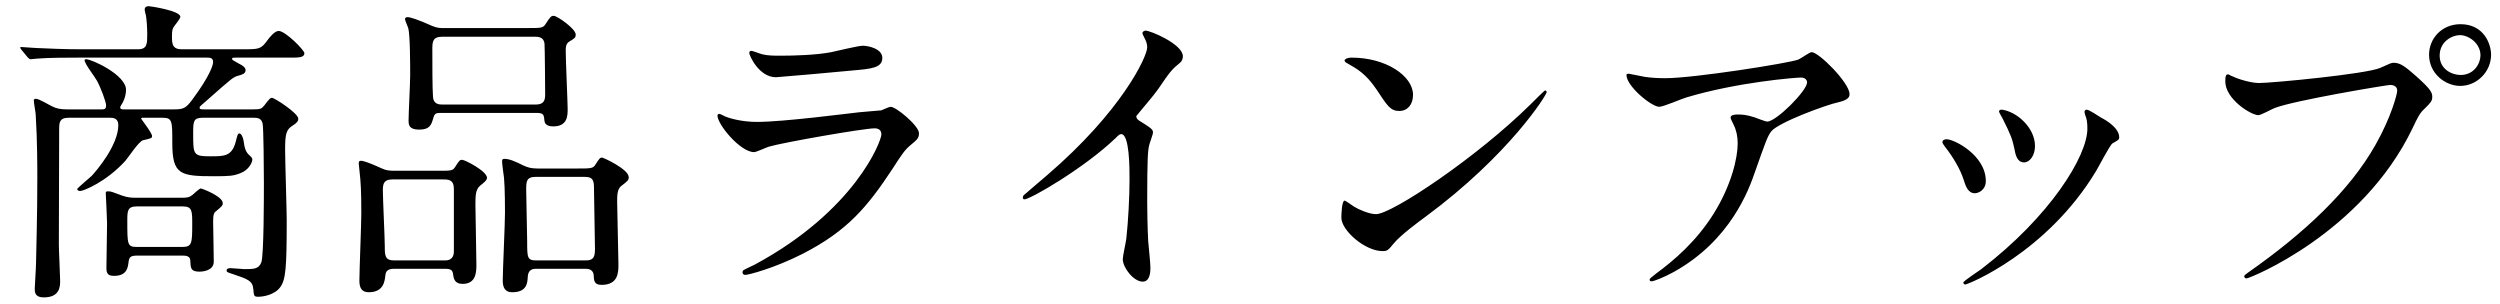
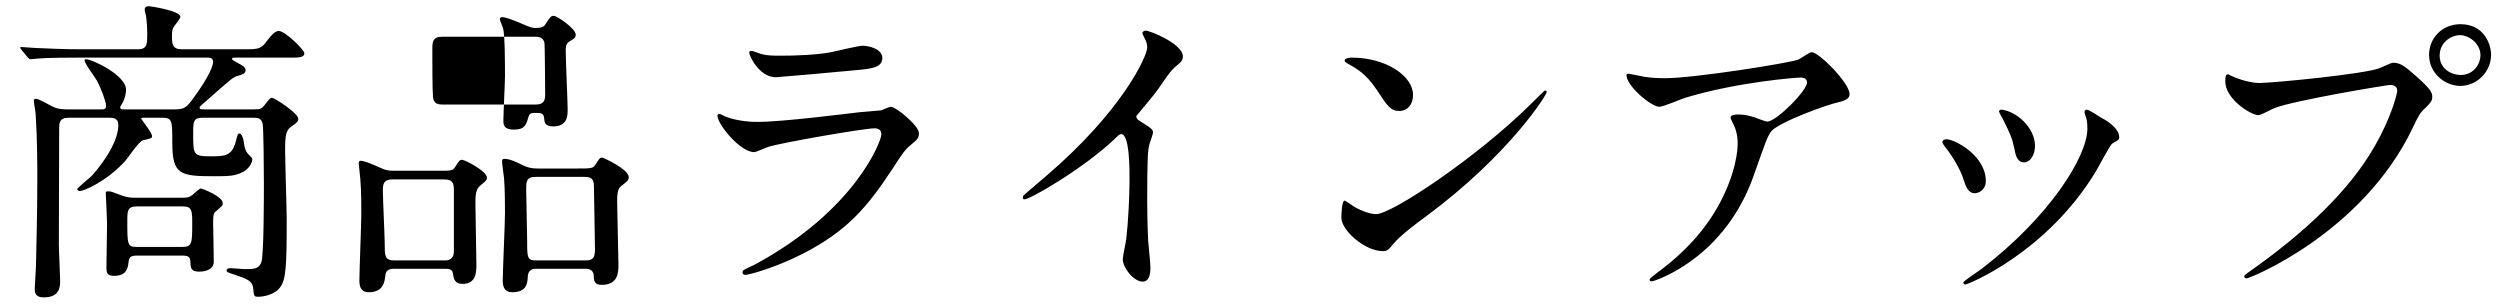
<svg xmlns="http://www.w3.org/2000/svg" id="parts" width="280" height="34" viewBox="0 0 280 34">
-   <path d="M19.55,12.249c.972,0,1.296-.144,1.979-1.08,2.088-2.808,2.34-3.959,2.34-4.211,0-.504-.36-.504-.72-.504H8.751c-.828,0-3.312,0-4.571,.108-.108,0-.648,.072-.756,.072s-.18-.072-.324-.216l-.684-.828q-.145-.18-.145-.252c0-.072,.036-.072,.108-.072,.252,0,1.368,.108,1.62,.108,1.62,.072,3.24,.144,4.896,.144h6.587c1.008,0,1.008-.648,1.008-1.692,0-.792-.072-1.656-.145-2.088-.036-.108-.144-.54-.144-.648,0-.396,.36-.396,.468-.396,.18,0,3.527,.504,3.527,1.188,0,.252-.72,1.044-.792,1.224-.072,.144-.144,.324-.144,.936,0,.792,0,1.476,1.08,1.476h6.911c1.728,0,1.979,0,2.699-1.008,.216-.288,.792-1.044,1.26-1.044,.756,0,2.88,2.16,2.88,2.484,0,.504-.612,.504-1.62,.504h-6.011c-.396,0-.468,0-.468,.144,0,.108,.072,.144,.72,.504,.432,.216,.792,.432,.792,.756,0,.396-.396,.504-.792,.612-.612,.18-.648,.216-3.42,2.664-.828,.72-.936,.792-.936,.9,0,.216,.144,.216,.576,.216h5.436c.792,0,.936-.072,1.224-.432,.612-.792,.684-.864,.864-.864,.288,0,2.952,1.728,2.952,2.34,0,.18-.036,.396-.612,.756-.72,.468-.864,.864-.864,2.7,0,1.26,.18,6.803,.18,7.919,0,5.291-.108,6.659-.72,7.487-.648,.9-1.98,1.08-2.448,1.08-.504,0-.504-.072-.576-.864-.072-.936-.648-1.116-2.232-1.656-.684-.216-.756-.252-.756-.432s.18-.252,.432-.252,1.332,.108,1.548,.108c1.044,0,1.62,0,1.908-.756s.288-7.487,.288-8.927c0-1.26-.036-6.299-.145-6.623-.144-.612-.576-.648-1.043-.648h-5.651c-1.08,0-1.08,.432-1.08,1.764,0,2.376,0,2.556,1.944,2.556,1.512,0,2.376,0,2.808-1.584,.216-.864,.252-.972,.432-.972,.144,0,.396,.252,.504,1.08,.036,.324,.144,.9,.504,1.26,.396,.36,.432,.432,.432,.576,0,.36-.432,1.188-1.296,1.512-.792,.324-1.26,.36-2.952,.36-3.852,0-4.715-.18-4.715-3.744,0-2.52,0-2.808-1.152-2.808h-2.195c-.036,0-.144,.036-.144,.108,0,.036,1.224,1.584,1.224,1.944,0,.216-.036,.252-1.008,.468-.468,.108-1.692,1.98-1.98,2.304-2.124,2.34-4.679,3.384-5.075,3.384-.18,0-.324-.108-.324-.216s1.404-1.26,1.656-1.512c.468-.504,2.952-3.384,2.952-5.651,0-.792-.576-.828-.972-.828H7.671c-1.044,0-1.044,.612-1.044,1.26,0,.144-.036,10.907-.036,12.958,0,.648,.144,3.456,.144,4.031,0,.612,0,1.872-1.836,1.872-1.008,0-1.008-.612-1.008-.972,0-.252,.144-2.376,.144-2.844,.144-6.047,.144-8.099,.144-9.503,0-1.296,0-4.284-.18-7.127,0-.252-.216-1.368-.216-1.62,0-.18,.216-.18,.252-.18,.324,0,1.512,.72,1.764,.828,.468,.252,.936,.36,1.692,.36h3.888c.252,0,.504,0,.504-.432s-.648-2.124-1.044-2.808c-.18-.36-1.368-1.872-1.368-2.268,0-.108,.144-.108,.18-.108,.648,0,4.463,1.764,4.463,3.42,0,.756-.36,1.44-.396,1.476-.216,.36-.252,.396-.252,.504,0,.216,.216,.216,.468,.216h5.615Zm-4.212,16.378c-.756,0-.864,.216-.936,.684-.072,.648-.18,1.584-1.62,1.584-.647,0-.864-.216-.864-.864,0-.72,.072-4.248,.072-5.039,0-.54-.144-3.204-.144-3.312,0-.18,0-.252,.252-.252,.36,0,.468,.072,1.548,.468,.647,.216,.972,.252,1.548,.252h5.147c.611,0,.863-.036,1.224-.324,.144-.108,.756-.72,.936-.72,.072,0,2.448,.864,2.448,1.656,0,.252-.072,.324-.756,.9-.216,.144-.324,.36-.324,1.152,0,.036,.072,3.78,.072,4.499,0,1.044-1.332,1.116-1.583,1.116-1.008,0-1.008-.396-1.044-1.224,0-.576-.576-.576-.936-.576h-5.04Zm-.036-5.507c-1.044,0-1.044,.54-1.044,1.62,0,2.628,0,2.916,1.044,2.916h5.147c1.044,0,1.08-.432,1.08-2.52,0-1.512,0-2.016-1.044-2.016h-5.183Zm28.945,6.983c-.396,0-1.008,0-1.08,.684-.072,.684-.18,1.944-1.872,1.944-.792,0-1.044-.504-1.044-1.296,0-1.08,.216-6.335,.216-7.523,0-.432,0-2.664-.108-3.816-.036-.288-.18-1.656-.18-1.764,0-.252,.036-.324,.252-.324,.288,0,1.008,.252,2.268,.828,.54,.252,.864,.288,1.476,.288h4.644c1.656,0,1.872,.036,2.16-.432,.468-.72,.504-.792,.792-.792s2.772,1.26,2.772,2.016c0,.288-.36,.54-.792,.9-.504,.432-.504,1.152-.504,2.16,0,.936,.108,5.579,.108,6.623,0,.828,0,2.196-1.548,2.196-.936,0-1.008-.648-1.08-1.188-.072-.504-.54-.504-1.008-.504h-5.471Zm5.615-.936c.936,0,.972-.756,.972-1.008v-6.983c0-1.08-.612-1.08-1.26-1.08h-5.615c-.9,0-1.08,.396-1.08,1.188,0,.972,.216,5.363,.216,6.263,0,1.044,0,1.62,1.044,1.62h5.723ZM58.97,3.142c1.656,0,1.835,0,2.124-.432,.54-.828,.612-.936,.936-.936,.36,0,2.448,1.44,2.448,2.088,0,.36-.108,.432-.72,.792-.396,.252-.396,.648-.396,1.044,0,1.044,.216,5.831,.216,6.515,0,.72,0,1.944-1.62,1.944-.324,0-.9-.072-.972-.576-.072-.792-.108-.936-.972-.936h-10.619c-.54,0-.72,.036-.864,.576-.216,.72-.36,1.296-1.583,1.296-1.152,0-1.188-.54-1.188-1.044,0-.72,.18-4.211,.18-5.003,0-1.116,0-4.536-.216-5.327-.036-.144-.36-.828-.36-1.008s.18-.216,.288-.216c.288,0,1.116,.252,2.808,1.008,.504,.216,.9,.216,1.26,.216h9.251Zm1.044,8.567c.972,0,1.044-.576,1.044-1.152,0-.36-.036-5.399-.072-5.651-.072-.792-.756-.792-1.08-.792h-10.367c-1.08,0-1.116,.576-1.116,1.368,0,1.764,0,4.355,.072,5.327,.036,.9,.72,.9,1.116,.9h10.403Zm.072,18.394c-.288,0-.9,0-.972,.828-.036,.792-.108,1.8-1.764,1.8-.756,0-1.044-.504-1.044-1.296,0-1.08,.252-6.371,.252-7.595,0-.288,0-2.808-.108-3.923-.036-.252-.216-1.548-.216-1.836,0-.252,.072-.288,.288-.288,.576,0,1.332,.36,2.052,.72,.54,.252,.936,.36,1.656,.36h4.32c1.691,0,1.872,0,2.159-.468,.432-.684,.504-.756,.72-.756,.144,0,2.988,1.296,2.988,2.196,0,.324-.072,.396-.864,1.008-.432,.36-.432,1.08-.432,1.764,0,1.008,.144,5.903,.144,6.983,0,.864,0,2.304-1.872,2.304-.864,0-.864-.468-.9-1.08,0-.072-.036-.72-.864-.72h-5.543Zm-.072-10.295c-1.08,0-1.08,.54-1.08,1.476,0,.9,.108,4.823,.108,5.651,0,1.944,0,2.232,1.044,2.232h5.507c.9,0,1.044-.396,1.044-1.296,0-1.044-.108-5.651-.108-6.587s0-1.476-1.044-1.476h-5.471Zm24.518,9.827c11.23-6.047,14.182-13.822,14.182-14.578,0-.432-.252-.684-.756-.684-1.224,0-10.259,1.584-11.843,2.052-.252,.072-1.404,.612-1.656,.612-1.548,0-4.104-3.096-4.104-4.104,0-.108,.108-.18,.216-.18s.54,.252,.647,.288c.684,.288,2.052,.612,3.564,.612,2.952,0,10.115-.936,11.446-1.08,.072,0,2.448-.216,2.484-.216,.18-.072,.864-.396,1.044-.396,.612,0,3.167,2.124,3.167,2.952,0,.54-.144,.684-.972,1.368-.612,.504-.972,1.044-1.943,2.556-2.844,4.319-5.075,7.019-10.151,9.611-3.204,1.62-6.047,2.34-6.371,2.34-.288,0-.324-.216-.324-.288s.036-.18,.072-.216c.072-.072,1.08-.54,1.296-.648Zm.9-23.541c.576,.144,1.404,.144,1.908,.144,1.692,0,4.067-.072,5.759-.396,.54-.108,3.023-.72,3.527-.72,.612,0,2.196,.324,2.196,1.368,0,1.116-1.26,1.224-3.348,1.404-.576,.072-8.315,.756-8.567,.756-1.908,0-2.987-2.448-2.987-2.7,0-.18,.072-.252,.216-.252,.216,0,1.08,.36,1.296,.396Zm42.155,7.415c1.404,.864,1.548,1.008,1.548,1.332,0,.216-.396,1.224-.432,1.44-.144,.648-.216,1.404-.216,6.371,0,.972,.036,2.916,.108,4.319,.036,.432,.252,2.52,.252,2.988,0,.36,0,1.584-.864,1.584-1.008,0-2.231-1.548-2.231-2.52,0-.36,.36-1.944,.396-2.304,.216-1.944,.36-4.715,.36-6.623,0-1.296,0-5.075-.936-5.075-.18,0-.324,.144-.612,.432-3.527,3.384-9.575,6.875-10.223,6.875-.108,0-.18-.072-.18-.216,0-.108,.036-.18,.108-.252,.936-.828,1.944-1.656,2.52-2.16,8.495-7.271,11.303-13.39,11.303-14.398,0-.36-.108-.684-.288-1.008-.036-.072-.252-.504-.252-.576,0-.144,.18-.288,.36-.288,.54,0,4.175,1.512,4.175,2.88,0,.36-.18,.612-.324,.72-.972,.792-1.116,1.008-2.448,2.952-.612,.864-1.764,2.16-2.448,3.024,0,.216,.108,.36,.324,.504Zm32.076,10.763c-.936,.684-2.771,2.052-3.527,2.952-.684,.828-.756,.9-1.296,.9-1.944,0-4.607-2.304-4.607-3.744,0-.252,.036-1.908,.36-1.908,.144,0,.936,.612,1.08,.684,.468,.288,1.656,.828,2.447,.828,1.764,0,11.303-6.371,17.278-12.275,.576-.576,1.583-1.584,1.656-1.584,.072,0,.18,.108,.18,.18,0,.324-4.211,7.055-13.57,13.966Zm-2.952-11.843c-.972,0-1.332-.576-2.52-2.376-1.224-1.836-2.268-2.376-3.275-2.952-.144-.072-.324-.18-.324-.324s.288-.324,.792-.324c3.852,0,6.875,2.052,6.875,4.176,0,1.08-.612,1.8-1.548,1.8Zm27.541-3.816c.72,.108,1.512,.144,2.268,.144,3.204,0,13.895-1.692,14.902-2.088,.252-.108,1.26-.828,1.476-.828,.828,0,4.248,3.456,4.248,4.679,0,.252,0,.648-1.26,.936-1.26,.252-6.767,2.268-7.523,3.276-.432,.612-.576,1.044-1.836,4.607-.647,1.872-2.699,7.595-9.071,11.123-1.188,.648-2.231,1.044-2.483,1.044-.144,0-.216-.072-.216-.18s.072-.18,.72-.684c2.016-1.476,4.5-3.599,6.443-6.695,1.98-3.168,2.7-6.227,2.7-7.883,0-.792-.144-1.476-.468-2.124-.288-.576-.324-.648-.324-.792,0-.288,.54-.324,.756-.324,.612,0,1.044,.036,1.943,.324,.216,.072,1.188,.468,1.404,.468,1.008,0,4.463-3.456,4.463-4.391,0-.252-.216-.54-.684-.54-.576,0-7.091,.504-12.851,2.232-.504,.144-2.556,1.044-3.023,1.044-.864,0-3.672-2.304-3.672-3.563,0-.072,.072-.144,.252-.144,.108,0,1.548,.324,1.836,.36Zm38.159,11.662c0,1.008-.828,1.368-1.224,1.368-.792,0-1.044-.828-1.296-1.62-.324-1.008-1.116-2.412-2.088-3.635-.18-.252-.252-.36-.252-.468,0-.216,.216-.324,.468-.324,.864,0,4.391,1.8,4.391,4.679Zm11.123-7.415c0-.036-.072-.216-.072-.324,0-.18,.144-.252,.252-.252,.288,0,1.368,.756,1.62,.9,.576,.288,2.016,1.152,2.016,2.196,0,.288-.144,.324-.756,.684-.288,.18-1.548,2.628-1.836,3.096-5.507,9.143-14.362,12.706-14.65,12.706-.107,0-.216-.108-.216-.216,0-.18,1.692-1.26,2.016-1.512,7.667-5.867,11.879-12.634,11.879-15.73,0-.72-.072-1.116-.252-1.548Zm-5.615,3.492c0,1.044-.576,1.836-1.224,1.836-.792,0-.972-.9-1.08-1.512-.252-1.152-.36-1.476-1.332-3.42-.072-.144-.396-.648-.396-.792,0-.108,.18-.216,.36-.18,1.692,.252,3.672,2.052,3.672,4.068Zm22.105-7.811c.647,.324,2.087,.756,2.987,.756,1.476,0,12.022-1.008,13.57-1.692,1.116-.504,1.26-.576,1.512-.576,.792,0,1.368,.504,2.484,1.476,1.62,1.44,1.836,1.836,1.836,2.34,0,.468-.18,.648-.828,1.296-.576,.54-.72,.828-1.404,2.268-5.651,11.734-18.214,16.774-18.574,16.774-.18,0-.252-.144-.252-.216,0-.144,.108-.216,.468-.468,6.263-4.391,11.338-9.143,14.218-14.254,1.764-3.096,2.448-5.723,2.448-6.083,0-.612-.612-.648-.792-.648-.36,0-10.763,1.728-12.958,2.592-.288,.108-1.512,.792-1.8,.792-.828,0-3.708-1.8-3.708-3.78,0-.684,.108-.792,.324-.792,.072,0,.396,.216,.468,.216Zm28.976-2.412c0,1.908-1.583,3.492-3.456,3.492-1.656,0-3.491-1.368-3.491-3.492,0-1.8,1.403-3.42,3.527-3.42,2.592,0,3.419,2.196,3.419,3.42Zm-5.759,.108c0,1.512,1.368,2.16,2.34,2.16,1.548,0,2.231-1.332,2.231-2.196,0-1.368-1.332-2.268-2.304-2.268-.828,0-2.268,.684-2.268,2.304Z" />
+   <path d="M19.55,12.249c.972,0,1.296-.144,1.979-1.08,2.088-2.808,2.34-3.959,2.34-4.211,0-.504-.36-.504-.72-.504H8.751c-.828,0-3.312,0-4.571,.108-.108,0-.648,.072-.756,.072s-.18-.072-.324-.216l-.684-.828q-.145-.18-.145-.252c0-.072,.036-.072,.108-.072,.252,0,1.368,.108,1.62,.108,1.62,.072,3.24,.144,4.896,.144h6.587c1.008,0,1.008-.648,1.008-1.692,0-.792-.072-1.656-.145-2.088-.036-.108-.144-.54-.144-.648,0-.396,.36-.396,.468-.396,.18,0,3.527,.504,3.527,1.188,0,.252-.72,1.044-.792,1.224-.072,.144-.144,.324-.144,.936,0,.792,0,1.476,1.08,1.476h6.911c1.728,0,1.979,0,2.699-1.008,.216-.288,.792-1.044,1.26-1.044,.756,0,2.88,2.16,2.88,2.484,0,.504-.612,.504-1.62,.504h-6.011c-.396,0-.468,0-.468,.144,0,.108,.072,.144,.72,.504,.432,.216,.792,.432,.792,.756,0,.396-.396,.504-.792,.612-.612,.18-.648,.216-3.42,2.664-.828,.72-.936,.792-.936,.9,0,.216,.144,.216,.576,.216h5.436c.792,0,.936-.072,1.224-.432,.612-.792,.684-.864,.864-.864,.288,0,2.952,1.728,2.952,2.34,0,.18-.036,.396-.612,.756-.72,.468-.864,.864-.864,2.7,0,1.26,.18,6.803,.18,7.919,0,5.291-.108,6.659-.72,7.487-.648,.9-1.98,1.08-2.448,1.08-.504,0-.504-.072-.576-.864-.072-.936-.648-1.116-2.232-1.656-.684-.216-.756-.252-.756-.432s.18-.252,.432-.252,1.332,.108,1.548,.108c1.044,0,1.62,0,1.908-.756s.288-7.487,.288-8.927c0-1.26-.036-6.299-.145-6.623-.144-.612-.576-.648-1.043-.648h-5.651c-1.08,0-1.08,.432-1.08,1.764,0,2.376,0,2.556,1.944,2.556,1.512,0,2.376,0,2.808-1.584,.216-.864,.252-.972,.432-.972,.144,0,.396,.252,.504,1.08,.036,.324,.144,.9,.504,1.26,.396,.36,.432,.432,.432,.576,0,.36-.432,1.188-1.296,1.512-.792,.324-1.26,.36-2.952,.36-3.852,0-4.715-.18-4.715-3.744,0-2.52,0-2.808-1.152-2.808h-2.195c-.036,0-.144,.036-.144,.108,0,.036,1.224,1.584,1.224,1.944,0,.216-.036,.252-1.008,.468-.468,.108-1.692,1.98-1.98,2.304-2.124,2.34-4.679,3.384-5.075,3.384-.18,0-.324-.108-.324-.216s1.404-1.26,1.656-1.512c.468-.504,2.952-3.384,2.952-5.651,0-.792-.576-.828-.972-.828H7.671c-1.044,0-1.044,.612-1.044,1.26,0,.144-.036,10.907-.036,12.958,0,.648,.144,3.456,.144,4.031,0,.612,0,1.872-1.836,1.872-1.008,0-1.008-.612-1.008-.972,0-.252,.144-2.376,.144-2.844,.144-6.047,.144-8.099,.144-9.503,0-1.296,0-4.284-.18-7.127,0-.252-.216-1.368-.216-1.62,0-.18,.216-.18,.252-.18,.324,0,1.512,.72,1.764,.828,.468,.252,.936,.36,1.692,.36h3.888c.252,0,.504,0,.504-.432s-.648-2.124-1.044-2.808c-.18-.36-1.368-1.872-1.368-2.268,0-.108,.144-.108,.18-.108,.648,0,4.463,1.764,4.463,3.42,0,.756-.36,1.44-.396,1.476-.216,.36-.252,.396-.252,.504,0,.216,.216,.216,.468,.216h5.615Zm-4.212,16.378c-.756,0-.864,.216-.936,.684-.072,.648-.18,1.584-1.62,1.584-.647,0-.864-.216-.864-.864,0-.72,.072-4.248,.072-5.039,0-.54-.144-3.204-.144-3.312,0-.18,0-.252,.252-.252,.36,0,.468,.072,1.548,.468,.647,.216,.972,.252,1.548,.252h5.147c.611,0,.863-.036,1.224-.324,.144-.108,.756-.72,.936-.72,.072,0,2.448,.864,2.448,1.656,0,.252-.072,.324-.756,.9-.216,.144-.324,.36-.324,1.152,0,.036,.072,3.78,.072,4.499,0,1.044-1.332,1.116-1.583,1.116-1.008,0-1.008-.396-1.044-1.224,0-.576-.576-.576-.936-.576h-5.04Zm-.036-5.507c-1.044,0-1.044,.54-1.044,1.62,0,2.628,0,2.916,1.044,2.916h5.147c1.044,0,1.08-.432,1.08-2.52,0-1.512,0-2.016-1.044-2.016h-5.183Zm28.945,6.983c-.396,0-1.008,0-1.08,.684-.072,.684-.18,1.944-1.872,1.944-.792,0-1.044-.504-1.044-1.296,0-1.08,.216-6.335,.216-7.523,0-.432,0-2.664-.108-3.816-.036-.288-.18-1.656-.18-1.764,0-.252,.036-.324,.252-.324,.288,0,1.008,.252,2.268,.828,.54,.252,.864,.288,1.476,.288h4.644c1.656,0,1.872,.036,2.16-.432,.468-.72,.504-.792,.792-.792s2.772,1.26,2.772,2.016c0,.288-.36,.54-.792,.9-.504,.432-.504,1.152-.504,2.16,0,.936,.108,5.579,.108,6.623,0,.828,0,2.196-1.548,2.196-.936,0-1.008-.648-1.08-1.188-.072-.504-.54-.504-1.008-.504h-5.471Zm5.615-.936c.936,0,.972-.756,.972-1.008v-6.983c0-1.08-.612-1.08-1.26-1.08h-5.615c-.9,0-1.08,.396-1.08,1.188,0,.972,.216,5.363,.216,6.263,0,1.044,0,1.62,1.044,1.62h5.723ZM58.97,3.142c1.656,0,1.835,0,2.124-.432,.54-.828,.612-.936,.936-.936,.36,0,2.448,1.44,2.448,2.088,0,.36-.108,.432-.72,.792-.396,.252-.396,.648-.396,1.044,0,1.044,.216,5.831,.216,6.515,0,.72,0,1.944-1.62,1.944-.324,0-.9-.072-.972-.576-.072-.792-.108-.936-.972-.936c-.54,0-.72,.036-.864,.576-.216,.72-.36,1.296-1.583,1.296-1.152,0-1.188-.54-1.188-1.044,0-.72,.18-4.211,.18-5.003,0-1.116,0-4.536-.216-5.327-.036-.144-.36-.828-.36-1.008s.18-.216,.288-.216c.288,0,1.116,.252,2.808,1.008,.504,.216,.9,.216,1.26,.216h9.251Zm1.044,8.567c.972,0,1.044-.576,1.044-1.152,0-.36-.036-5.399-.072-5.651-.072-.792-.756-.792-1.08-.792h-10.367c-1.08,0-1.116,.576-1.116,1.368,0,1.764,0,4.355,.072,5.327,.036,.9,.72,.9,1.116,.9h10.403Zm.072,18.394c-.288,0-.9,0-.972,.828-.036,.792-.108,1.8-1.764,1.8-.756,0-1.044-.504-1.044-1.296,0-1.08,.252-6.371,.252-7.595,0-.288,0-2.808-.108-3.923-.036-.252-.216-1.548-.216-1.836,0-.252,.072-.288,.288-.288,.576,0,1.332,.36,2.052,.72,.54,.252,.936,.36,1.656,.36h4.32c1.691,0,1.872,0,2.159-.468,.432-.684,.504-.756,.72-.756,.144,0,2.988,1.296,2.988,2.196,0,.324-.072,.396-.864,1.008-.432,.36-.432,1.08-.432,1.764,0,1.008,.144,5.903,.144,6.983,0,.864,0,2.304-1.872,2.304-.864,0-.864-.468-.9-1.08,0-.072-.036-.72-.864-.72h-5.543Zm-.072-10.295c-1.08,0-1.08,.54-1.08,1.476,0,.9,.108,4.823,.108,5.651,0,1.944,0,2.232,1.044,2.232h5.507c.9,0,1.044-.396,1.044-1.296,0-1.044-.108-5.651-.108-6.587s0-1.476-1.044-1.476h-5.471Zm24.518,9.827c11.23-6.047,14.182-13.822,14.182-14.578,0-.432-.252-.684-.756-.684-1.224,0-10.259,1.584-11.843,2.052-.252,.072-1.404,.612-1.656,.612-1.548,0-4.104-3.096-4.104-4.104,0-.108,.108-.18,.216-.18s.54,.252,.647,.288c.684,.288,2.052,.612,3.564,.612,2.952,0,10.115-.936,11.446-1.08,.072,0,2.448-.216,2.484-.216,.18-.072,.864-.396,1.044-.396,.612,0,3.167,2.124,3.167,2.952,0,.54-.144,.684-.972,1.368-.612,.504-.972,1.044-1.943,2.556-2.844,4.319-5.075,7.019-10.151,9.611-3.204,1.62-6.047,2.34-6.371,2.34-.288,0-.324-.216-.324-.288s.036-.18,.072-.216c.072-.072,1.08-.54,1.296-.648Zm.9-23.541c.576,.144,1.404,.144,1.908,.144,1.692,0,4.067-.072,5.759-.396,.54-.108,3.023-.72,3.527-.72,.612,0,2.196,.324,2.196,1.368,0,1.116-1.26,1.224-3.348,1.404-.576,.072-8.315,.756-8.567,.756-1.908,0-2.987-2.448-2.987-2.7,0-.18,.072-.252,.216-.252,.216,0,1.08,.36,1.296,.396Zm42.155,7.415c1.404,.864,1.548,1.008,1.548,1.332,0,.216-.396,1.224-.432,1.44-.144,.648-.216,1.404-.216,6.371,0,.972,.036,2.916,.108,4.319,.036,.432,.252,2.52,.252,2.988,0,.36,0,1.584-.864,1.584-1.008,0-2.231-1.548-2.231-2.52,0-.36,.36-1.944,.396-2.304,.216-1.944,.36-4.715,.36-6.623,0-1.296,0-5.075-.936-5.075-.18,0-.324,.144-.612,.432-3.527,3.384-9.575,6.875-10.223,6.875-.108,0-.18-.072-.18-.216,0-.108,.036-.18,.108-.252,.936-.828,1.944-1.656,2.52-2.16,8.495-7.271,11.303-13.39,11.303-14.398,0-.36-.108-.684-.288-1.008-.036-.072-.252-.504-.252-.576,0-.144,.18-.288,.36-.288,.54,0,4.175,1.512,4.175,2.88,0,.36-.18,.612-.324,.72-.972,.792-1.116,1.008-2.448,2.952-.612,.864-1.764,2.16-2.448,3.024,0,.216,.108,.36,.324,.504Zm32.076,10.763c-.936,.684-2.771,2.052-3.527,2.952-.684,.828-.756,.9-1.296,.9-1.944,0-4.607-2.304-4.607-3.744,0-.252,.036-1.908,.36-1.908,.144,0,.936,.612,1.08,.684,.468,.288,1.656,.828,2.447,.828,1.764,0,11.303-6.371,17.278-12.275,.576-.576,1.583-1.584,1.656-1.584,.072,0,.18,.108,.18,.18,0,.324-4.211,7.055-13.57,13.966Zm-2.952-11.843c-.972,0-1.332-.576-2.52-2.376-1.224-1.836-2.268-2.376-3.275-2.952-.144-.072-.324-.18-.324-.324s.288-.324,.792-.324c3.852,0,6.875,2.052,6.875,4.176,0,1.08-.612,1.8-1.548,1.8Zm27.541-3.816c.72,.108,1.512,.144,2.268,.144,3.204,0,13.895-1.692,14.902-2.088,.252-.108,1.26-.828,1.476-.828,.828,0,4.248,3.456,4.248,4.679,0,.252,0,.648-1.26,.936-1.26,.252-6.767,2.268-7.523,3.276-.432,.612-.576,1.044-1.836,4.607-.647,1.872-2.699,7.595-9.071,11.123-1.188,.648-2.231,1.044-2.483,1.044-.144,0-.216-.072-.216-.18s.072-.18,.72-.684c2.016-1.476,4.5-3.599,6.443-6.695,1.98-3.168,2.7-6.227,2.7-7.883,0-.792-.144-1.476-.468-2.124-.288-.576-.324-.648-.324-.792,0-.288,.54-.324,.756-.324,.612,0,1.044,.036,1.943,.324,.216,.072,1.188,.468,1.404,.468,1.008,0,4.463-3.456,4.463-4.391,0-.252-.216-.54-.684-.54-.576,0-7.091,.504-12.851,2.232-.504,.144-2.556,1.044-3.023,1.044-.864,0-3.672-2.304-3.672-3.563,0-.072,.072-.144,.252-.144,.108,0,1.548,.324,1.836,.36Zm38.159,11.662c0,1.008-.828,1.368-1.224,1.368-.792,0-1.044-.828-1.296-1.62-.324-1.008-1.116-2.412-2.088-3.635-.18-.252-.252-.36-.252-.468,0-.216,.216-.324,.468-.324,.864,0,4.391,1.8,4.391,4.679Zm11.123-7.415c0-.036-.072-.216-.072-.324,0-.18,.144-.252,.252-.252,.288,0,1.368,.756,1.62,.9,.576,.288,2.016,1.152,2.016,2.196,0,.288-.144,.324-.756,.684-.288,.18-1.548,2.628-1.836,3.096-5.507,9.143-14.362,12.706-14.65,12.706-.107,0-.216-.108-.216-.216,0-.18,1.692-1.26,2.016-1.512,7.667-5.867,11.879-12.634,11.879-15.73,0-.72-.072-1.116-.252-1.548Zm-5.615,3.492c0,1.044-.576,1.836-1.224,1.836-.792,0-.972-.9-1.08-1.512-.252-1.152-.36-1.476-1.332-3.42-.072-.144-.396-.648-.396-.792,0-.108,.18-.216,.36-.18,1.692,.252,3.672,2.052,3.672,4.068Zm22.105-7.811c.647,.324,2.087,.756,2.987,.756,1.476,0,12.022-1.008,13.57-1.692,1.116-.504,1.26-.576,1.512-.576,.792,0,1.368,.504,2.484,1.476,1.62,1.44,1.836,1.836,1.836,2.34,0,.468-.18,.648-.828,1.296-.576,.54-.72,.828-1.404,2.268-5.651,11.734-18.214,16.774-18.574,16.774-.18,0-.252-.144-.252-.216,0-.144,.108-.216,.468-.468,6.263-4.391,11.338-9.143,14.218-14.254,1.764-3.096,2.448-5.723,2.448-6.083,0-.612-.612-.648-.792-.648-.36,0-10.763,1.728-12.958,2.592-.288,.108-1.512,.792-1.8,.792-.828,0-3.708-1.8-3.708-3.78,0-.684,.108-.792,.324-.792,.072,0,.396,.216,.468,.216Zm28.976-2.412c0,1.908-1.583,3.492-3.456,3.492-1.656,0-3.491-1.368-3.491-3.492,0-1.8,1.403-3.42,3.527-3.42,2.592,0,3.419,2.196,3.419,3.42Zm-5.759,.108c0,1.512,1.368,2.16,2.34,2.16,1.548,0,2.231-1.332,2.231-2.196,0-1.368-1.332-2.268-2.304-2.268-.828,0-2.268,.684-2.268,2.304Z" />
</svg>